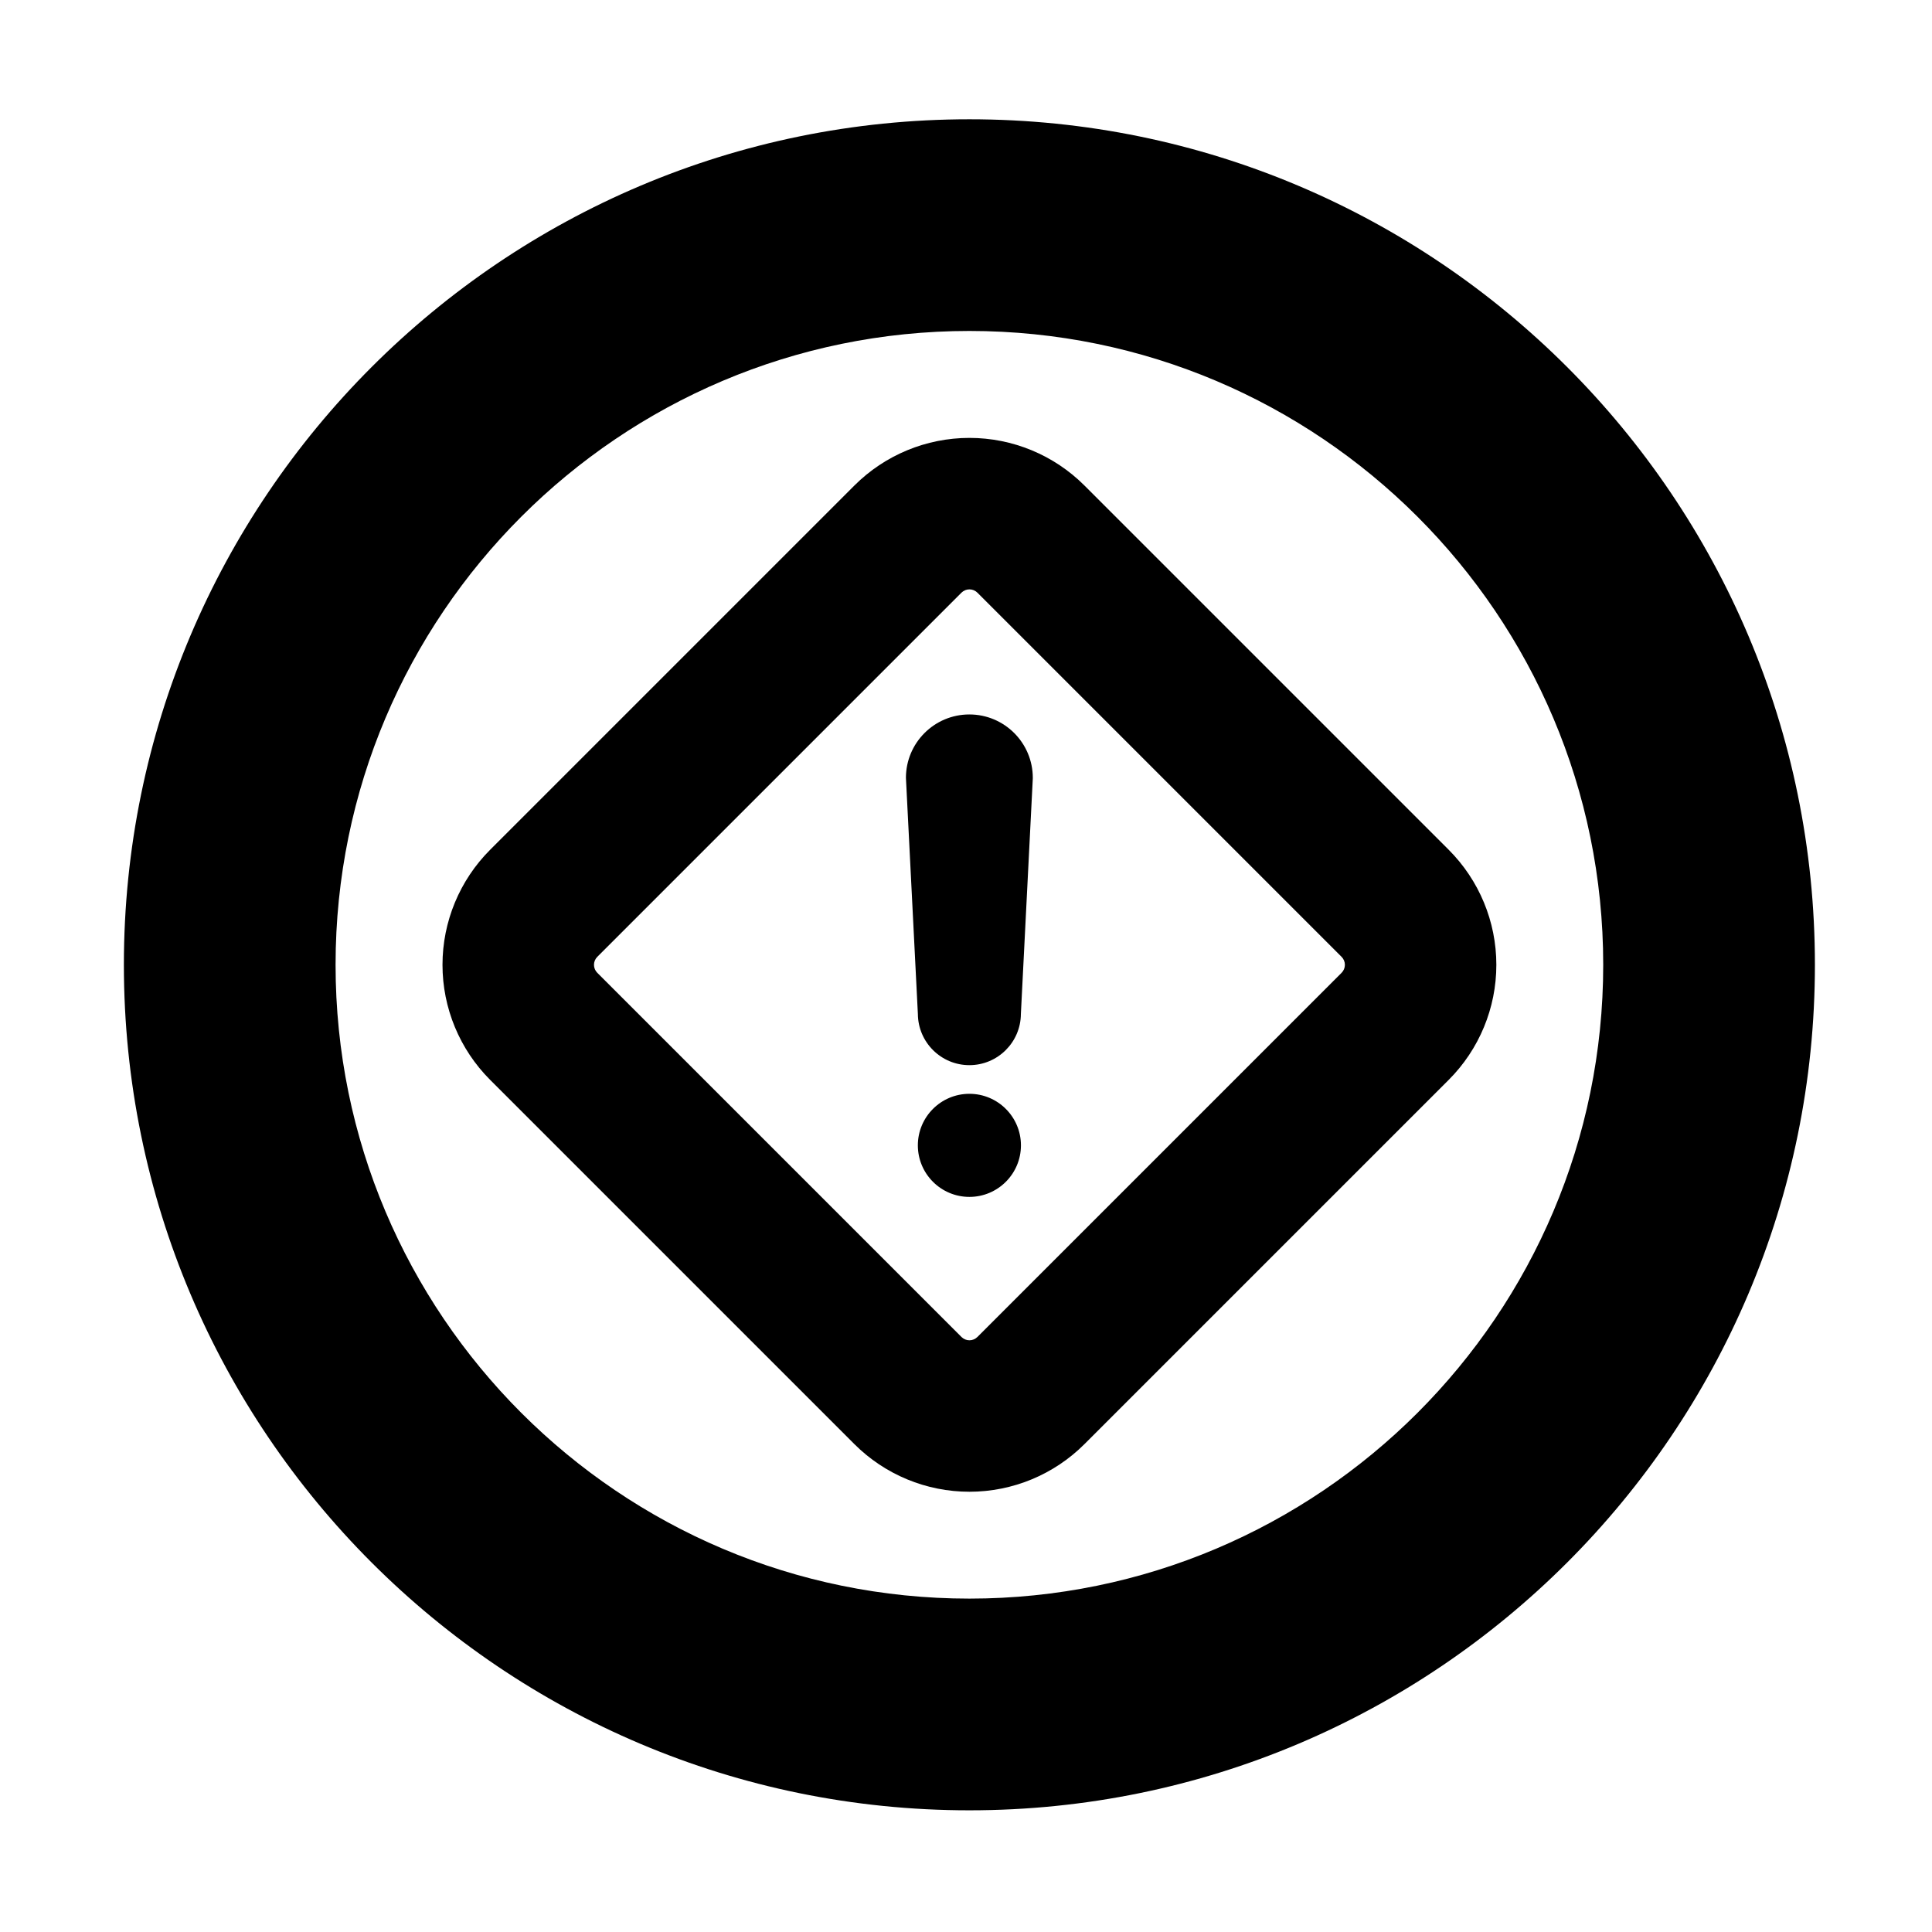
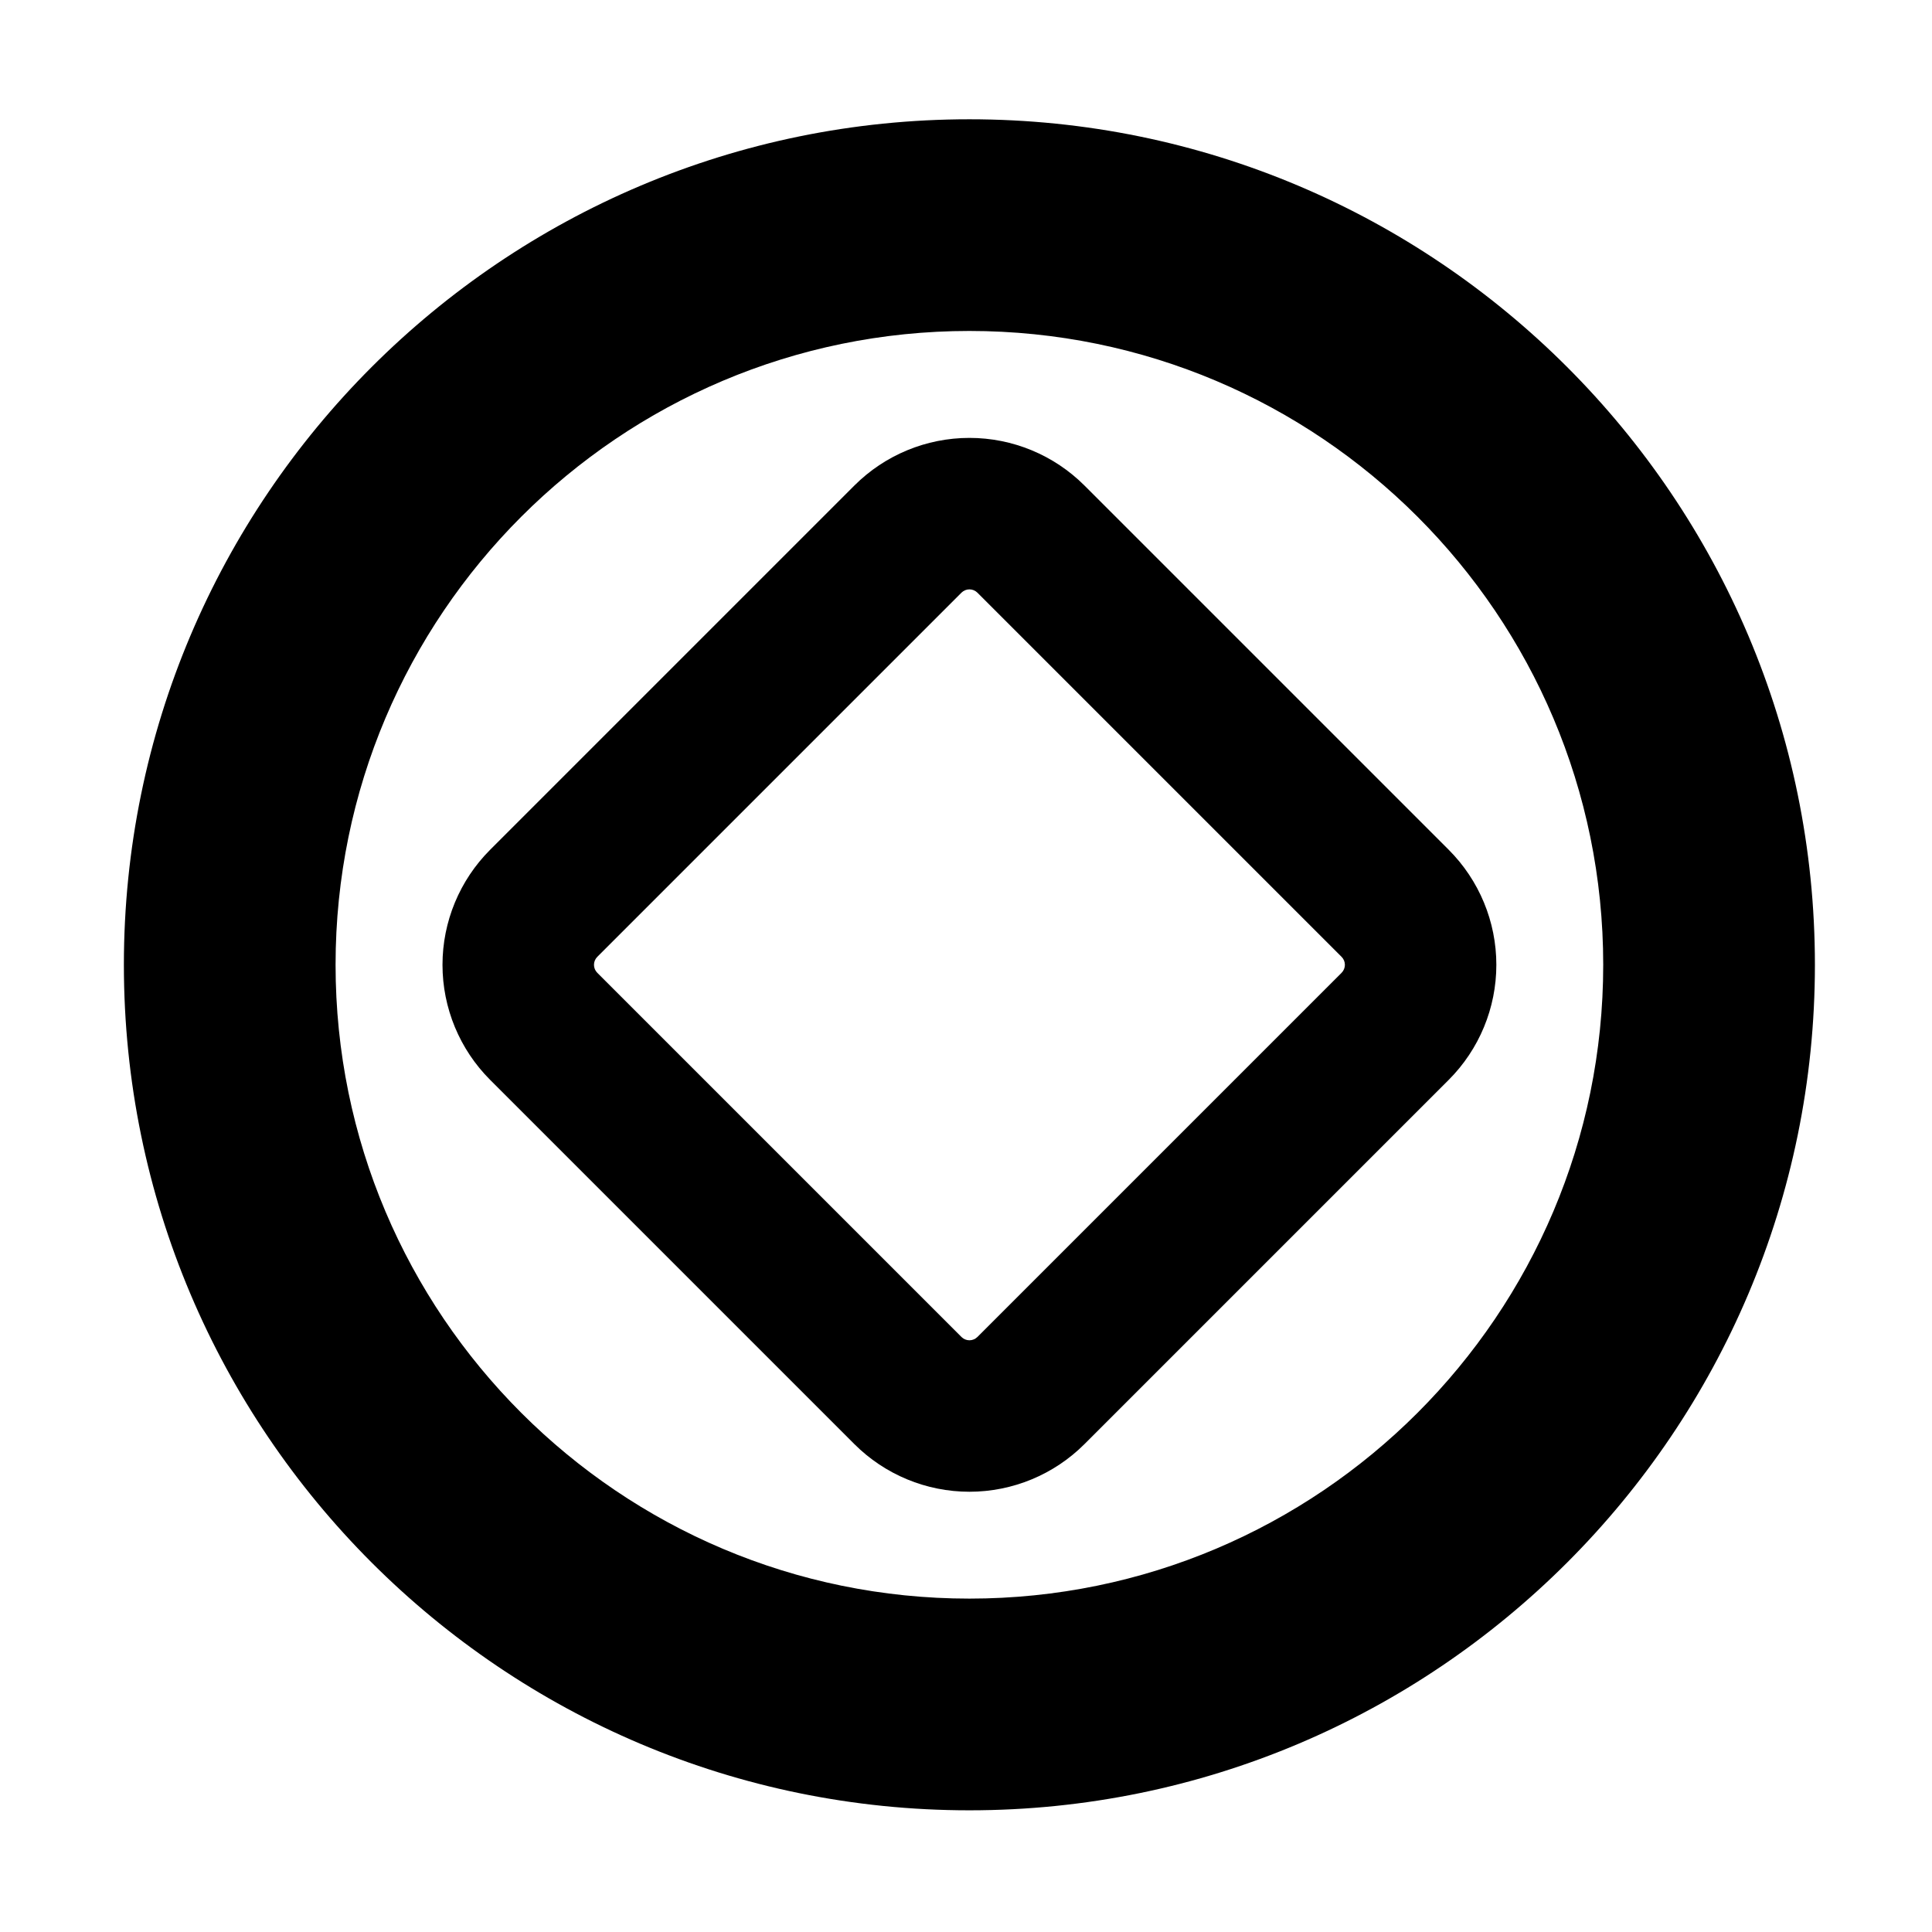
<svg xmlns="http://www.w3.org/2000/svg" fill="#000000" width="800px" height="800px" version="1.1" viewBox="144 144 512 512">
  <g fill-rule="evenodd">
    <path d="m370.41 272.68c-24.793 24.797-71.715 71.715-96.512 96.512-8.086 8.086-12.633 19.059-12.633 30.496s4.543 22.41 12.633 30.496c24.797 24.797 71.715 71.715 96.512 96.512 8.09 8.086 19.059 12.633 30.496 12.633s22.406-4.543 30.496-12.633l96.512-96.512c8.09-8.086 12.633-19.059 12.633-30.496s-4.543-22.406-12.633-30.496c-24.793-24.797-71.715-71.715-96.512-96.512-8.086-8.09-19.055-12.633-30.496-12.633-11.438 0-22.406 4.543-30.496 12.633zm28.387 28.383c0.559-0.559 1.32-0.875 2.113-0.875s1.551 0.316 2.113 0.875l96.512 96.512c0.559 0.559 0.875 1.32 0.875 2.113s-0.316 1.555-0.875 2.113l-96.512 96.512c-0.559 0.559-1.32 0.875-2.113 0.875s-1.551-0.316-2.113-0.875l-96.512-96.512c-0.559-0.559-0.875-1.32-0.875-2.113 0-0.789 0.316-1.551 0.875-2.113l96.512-96.512z" />
-     <path d="m400.9 433.87c-7.539 0-13.66 6.121-13.66 13.66 0 7.539 6.121 13.66 13.66 13.66 7.539 0 13.66-6.121 13.66-13.66 0-7.539-6.121-13.66-13.66-13.66zm-16.812-83.723c0 0.066 0 0.133 0.004 0.199l3.156 62.395c0.062 7.481 6.152 13.535 13.648 13.535 7.504 0 13.602-6.066 13.648-13.562 0 0.023 3.156-62.367 3.156-62.367 0.004-0.066 0.004-0.133 0.004-0.199 0-9.281-7.535-16.812-16.812-16.812-9.281 0-16.812 7.531-16.812 16.812z" />
    <path d="m400.9 175.61c-123.67 0-224.07 100.4-224.07 224.07 0 123.67 100.4 224.07 224.07 224.07 123.67 0 224.07-100.4 224.07-224.07 0-123.67-100.4-224.07-224.07-224.07zm0 56.098c92.707 0 167.97 75.27 167.97 167.97 0 92.707-75.27 167.97-167.97 167.97-92.707 0-167.97-75.266-167.97-167.97 0-92.707 75.266-167.97 167.97-167.97z" />
  </g>
</svg>